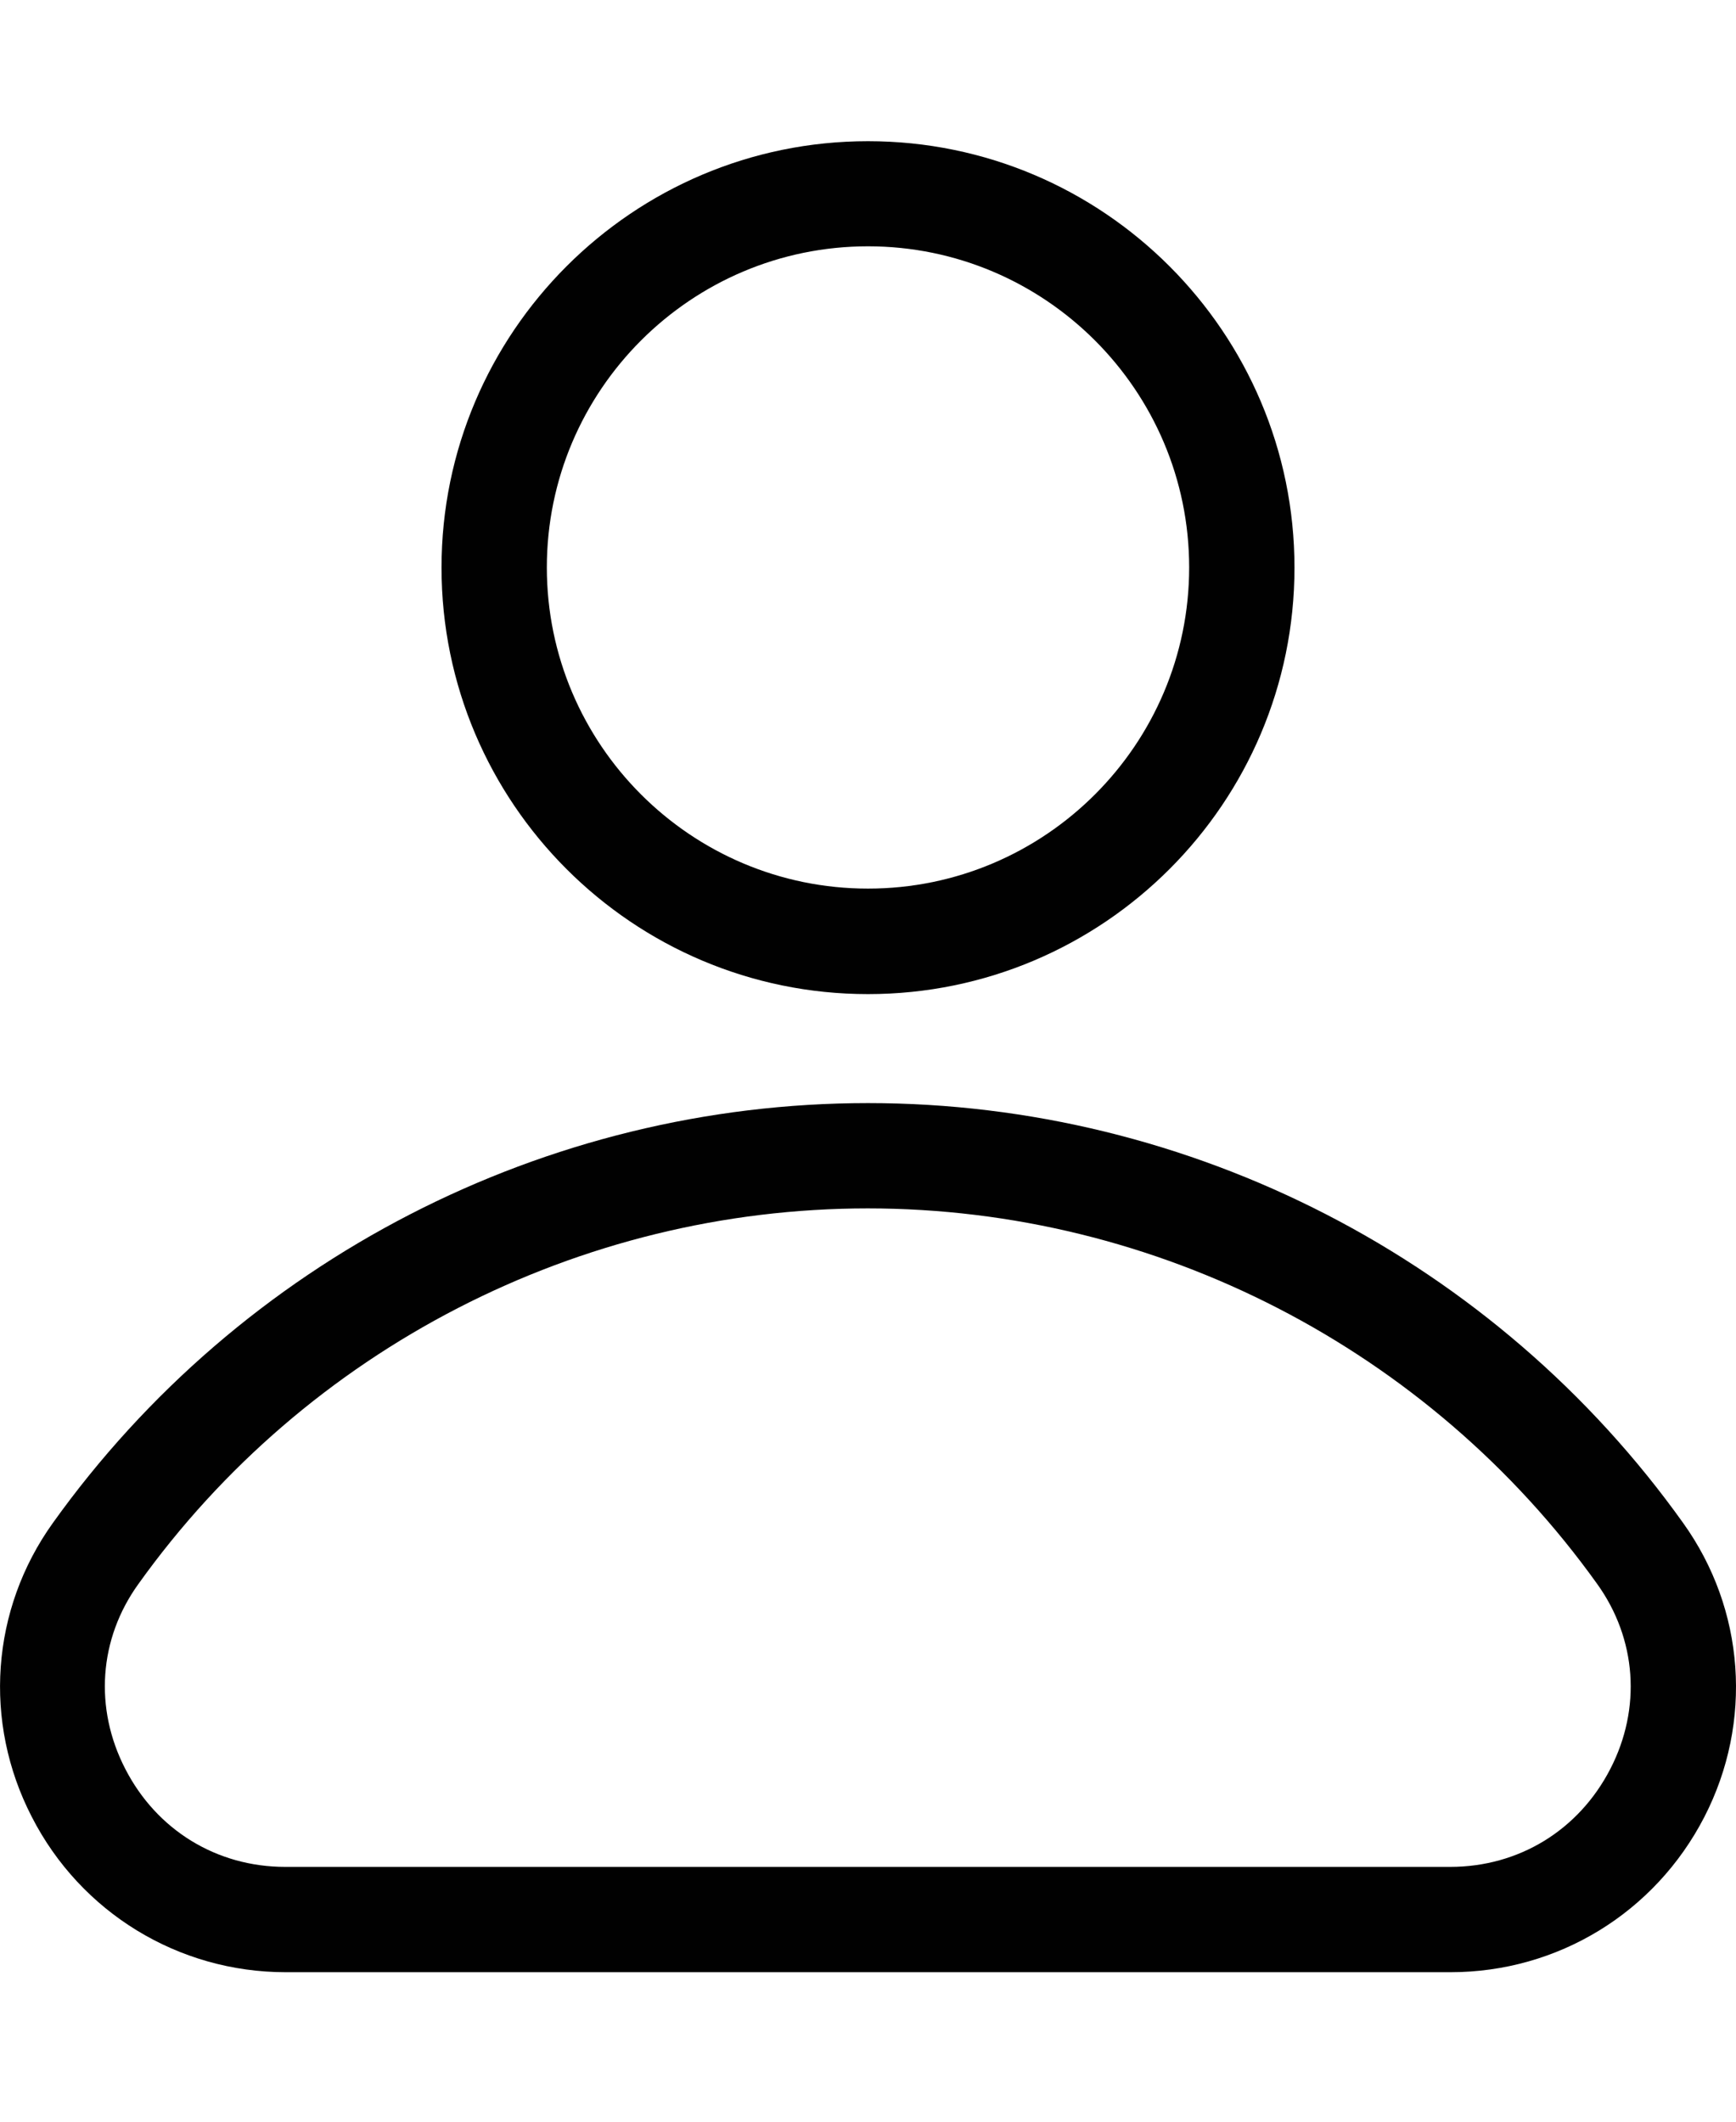
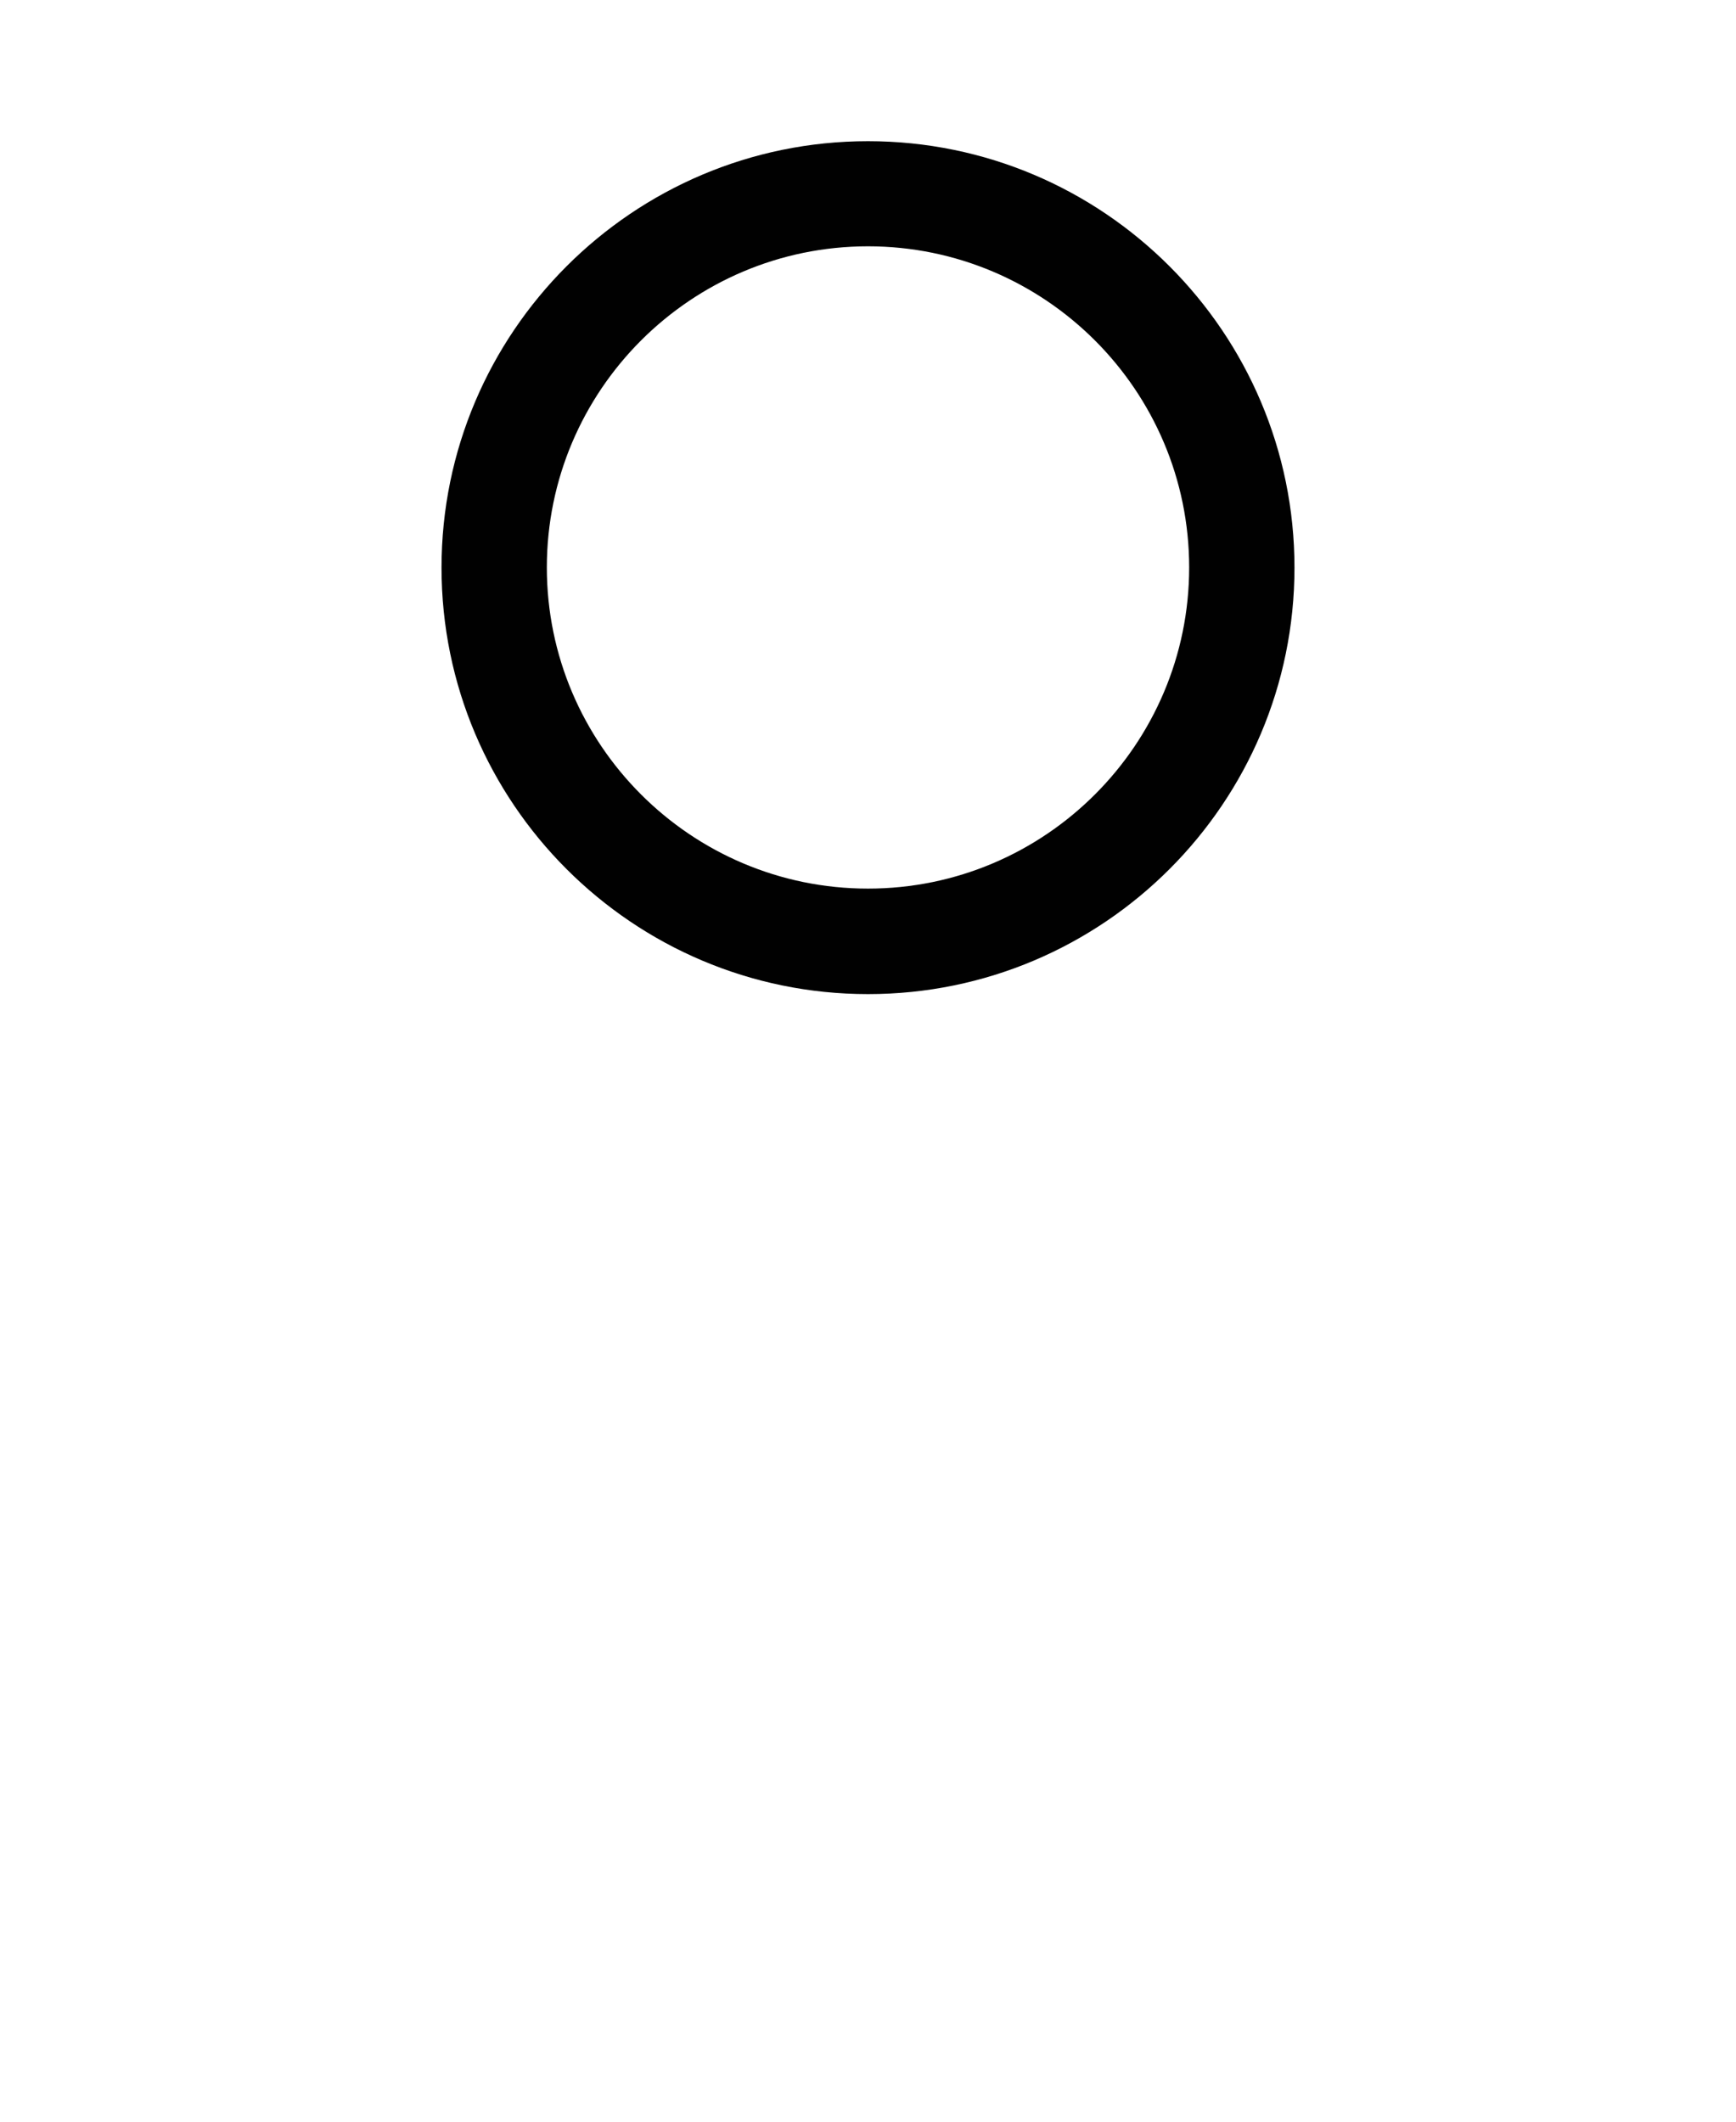
<svg xmlns="http://www.w3.org/2000/svg" width="9" height="11" viewBox="0 0 9 11" fill="none">
  <path d="M4.5 5.154C3.281 5.154 2.289 4.163 2.289 2.943C2.289 1.724 3.281 0.732 4.5 0.732C5.72 0.732 6.711 1.724 6.711 2.943C6.711 4.163 5.72 5.154 4.5 5.154ZM4.5 1.277C3.582 1.277 2.835 2.024 2.835 2.942C2.835 3.86 3.582 4.607 4.5 4.607C5.418 4.607 6.165 3.86 6.165 2.942C6.165 2.024 5.418 1.277 4.5 1.277Z" fill="#010101" />
-   <path d="M7.518 10.225H1.481C0.925 10.225 0.419 9.916 0.165 9.42C-0.089 8.928 -0.047 8.344 0.274 7.896C1.248 6.533 2.827 5.719 4.5 5.719C6.173 5.719 7.753 6.532 8.726 7.896C9.047 8.344 9.089 8.928 8.836 9.42C8.58 9.917 8.076 10.225 7.52 10.225H7.518ZM8.281 8.213C7.409 6.994 5.995 6.265 4.499 6.265C3.003 6.265 1.588 6.994 0.717 8.213C0.512 8.498 0.488 8.857 0.649 9.17C0.812 9.488 1.123 9.679 1.479 9.679H7.518C7.874 9.679 8.185 9.489 8.349 9.17C8.51 8.857 8.485 8.498 8.281 8.213Z" fill="#010101" />
</svg>